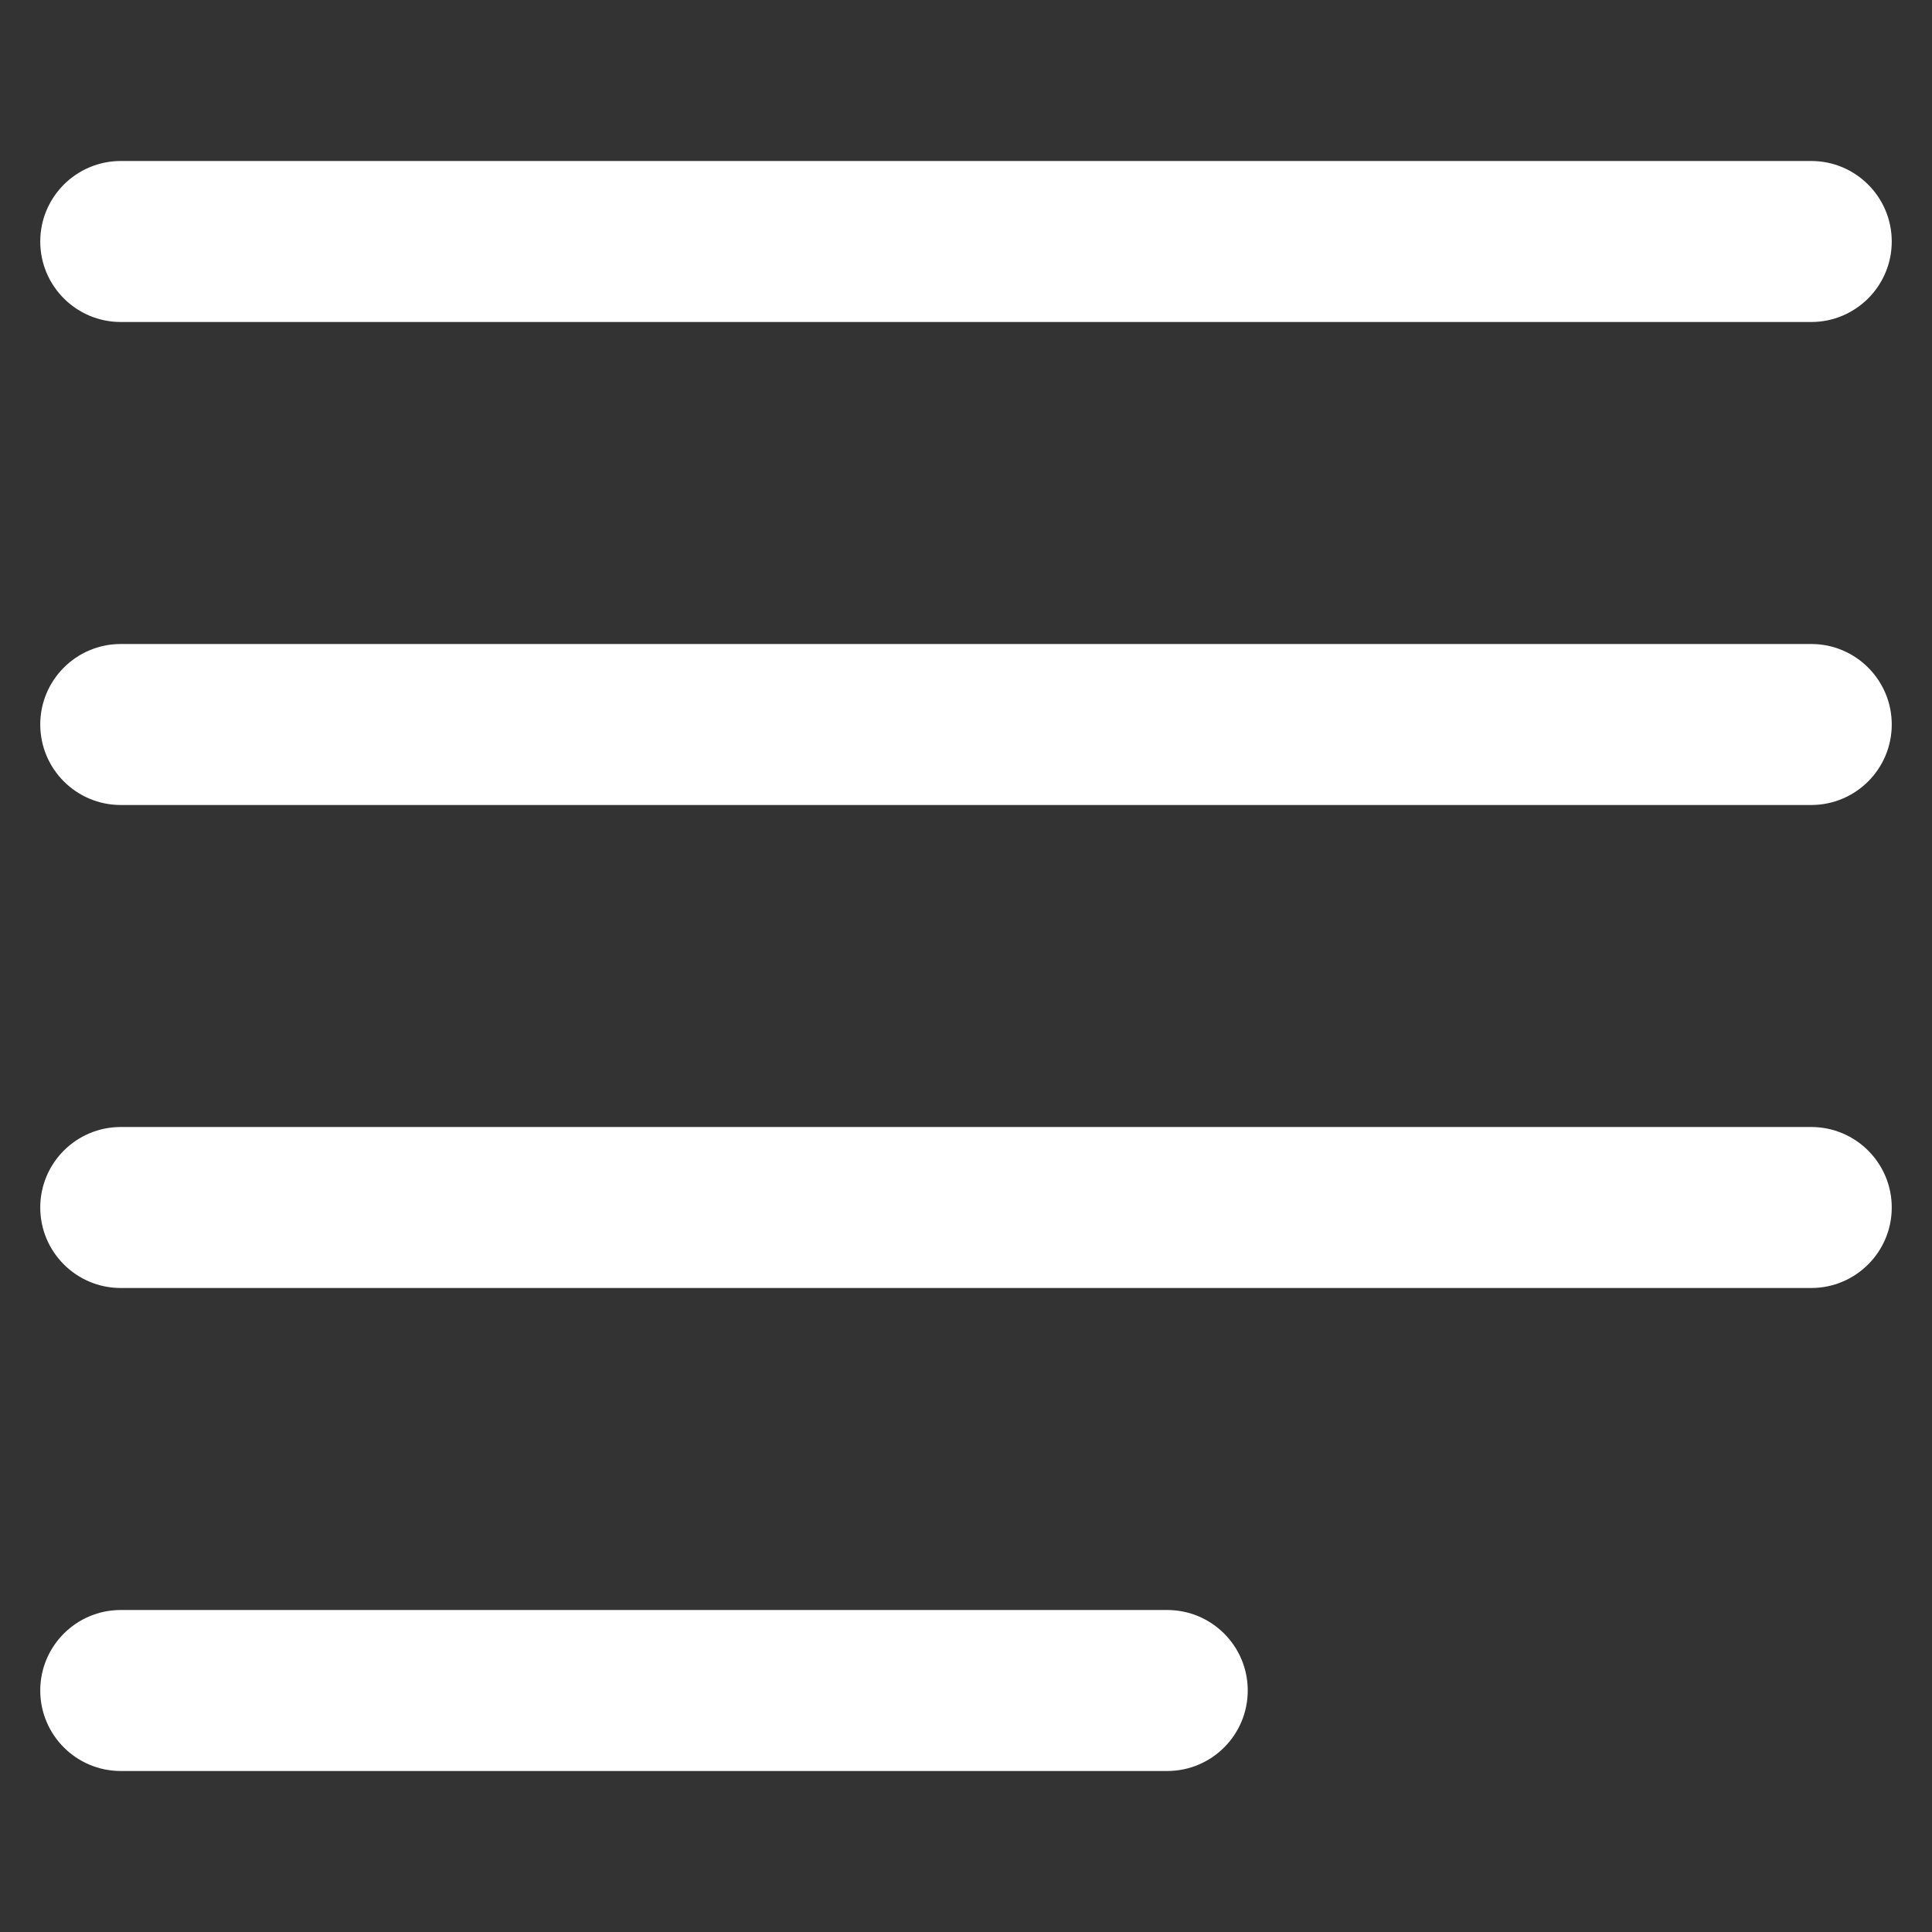
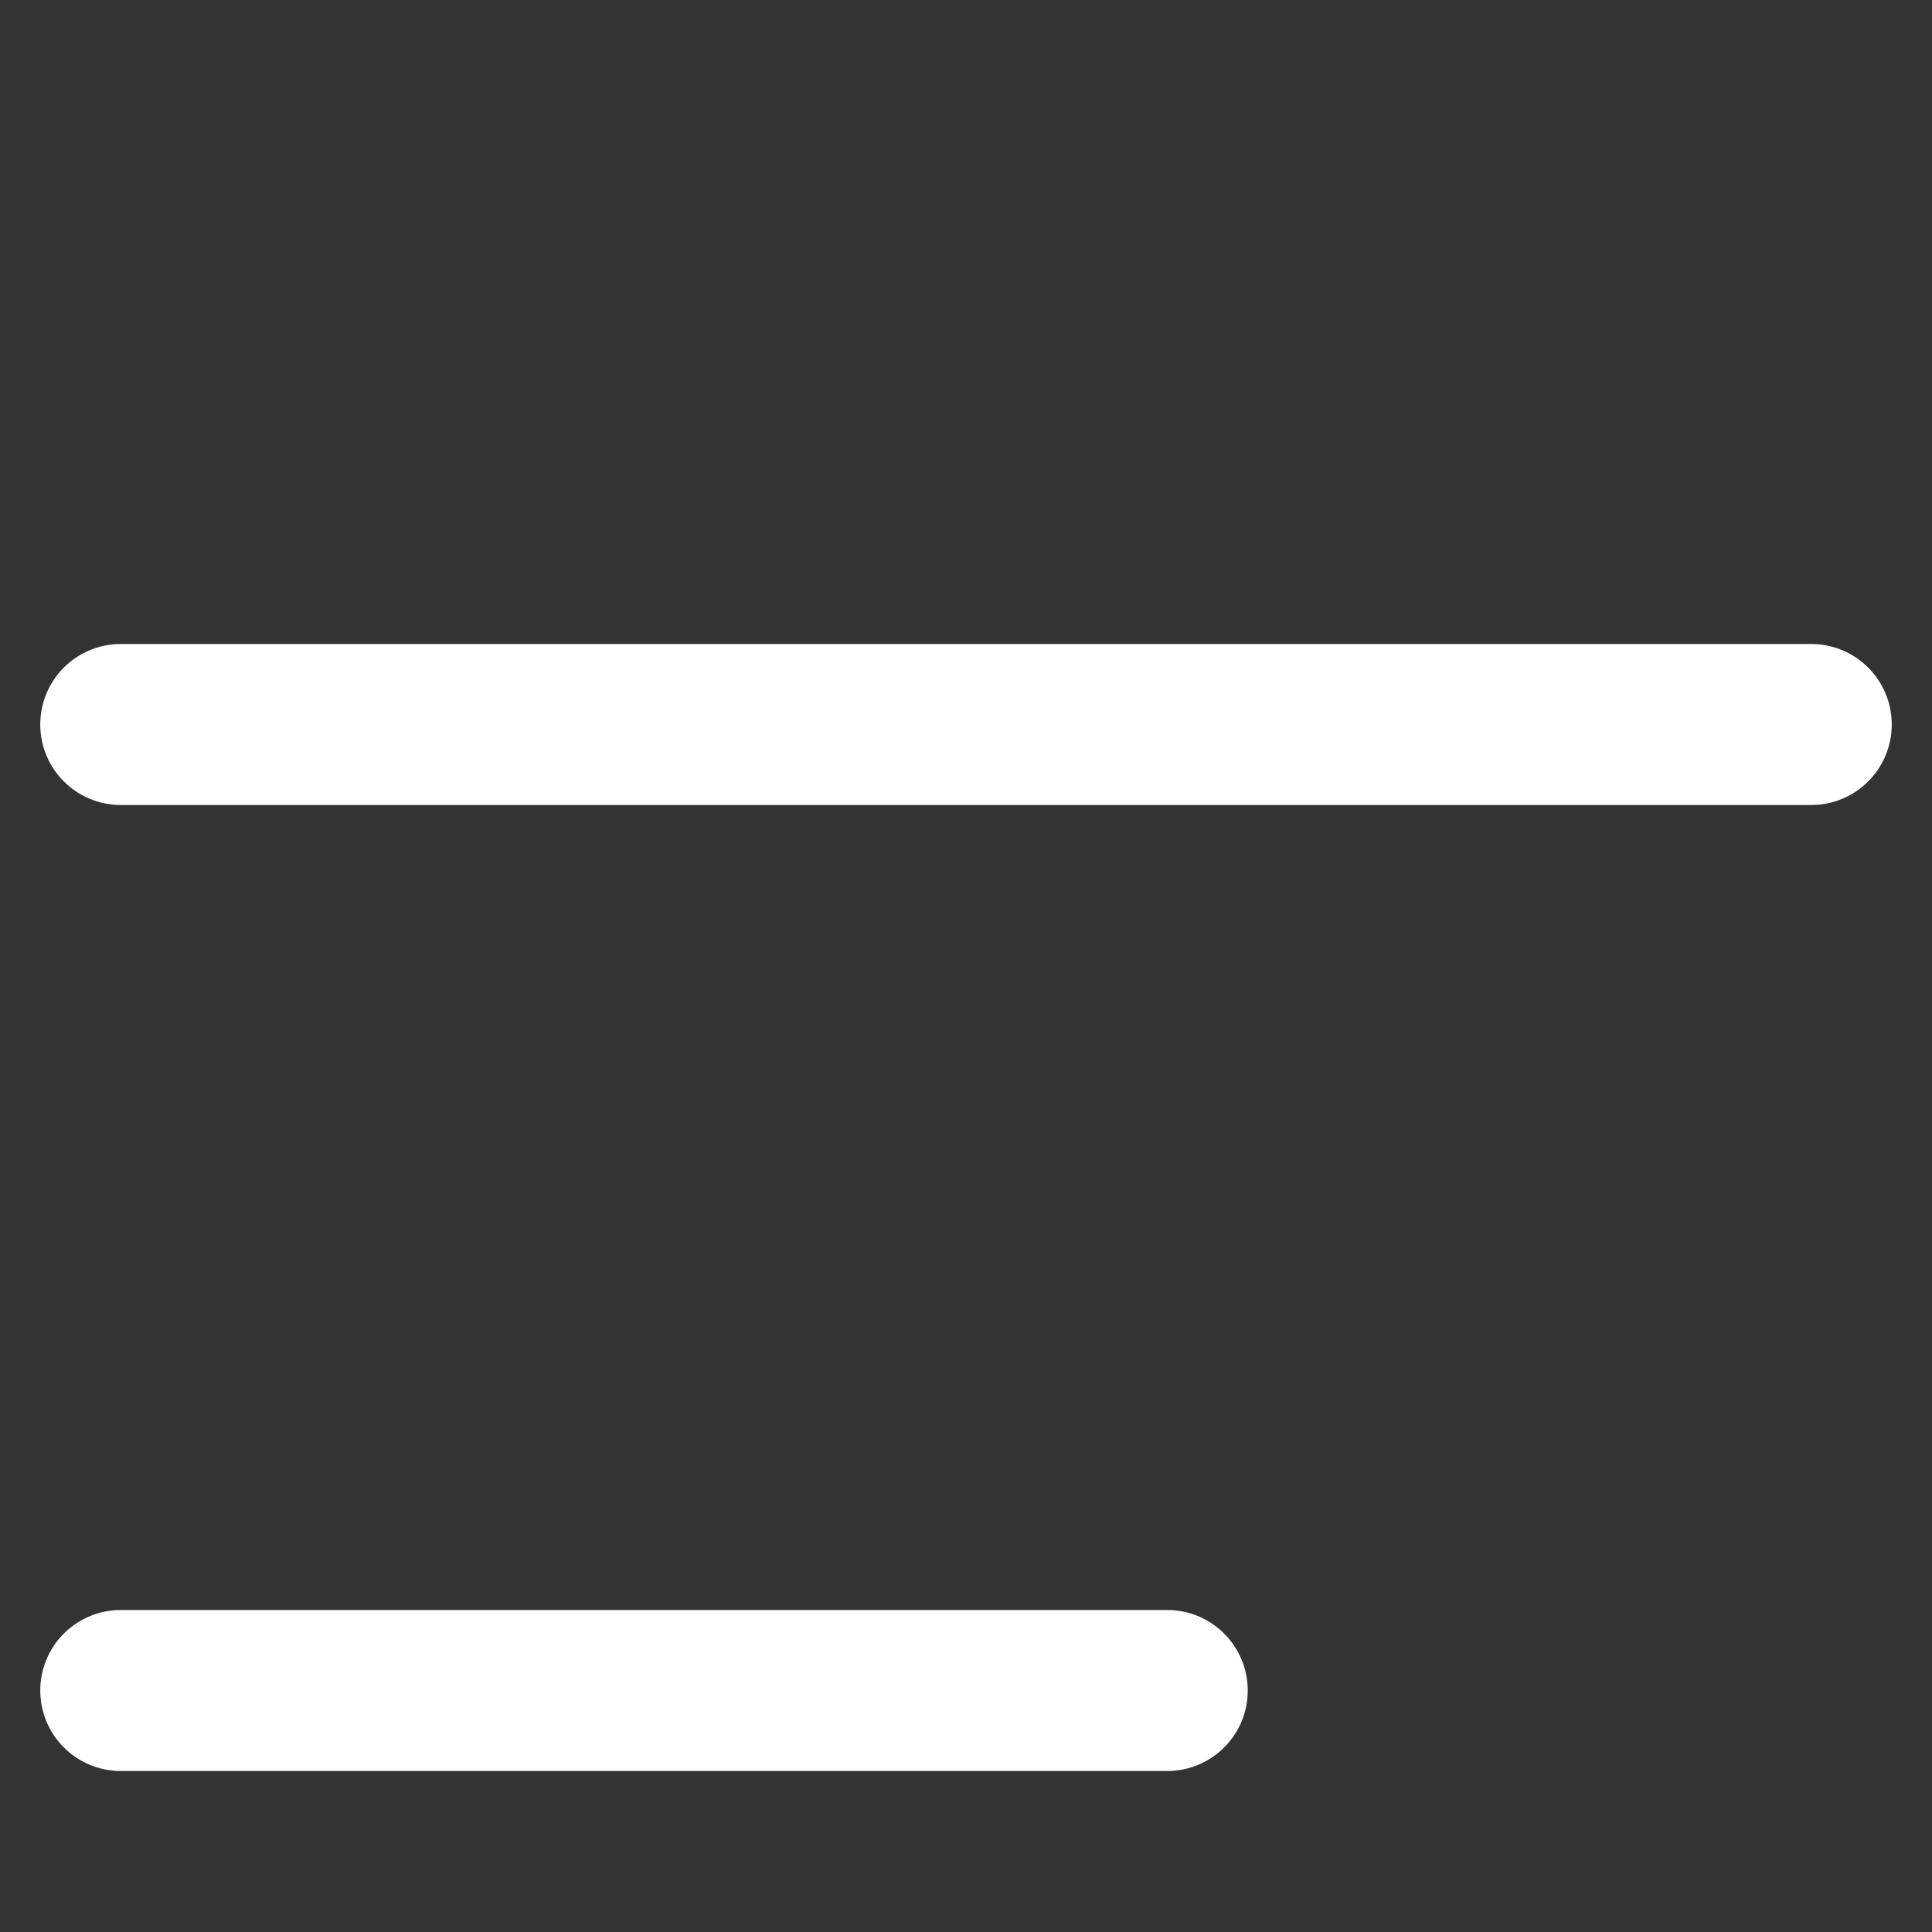
<svg xmlns="http://www.w3.org/2000/svg" width="24" height="24" viewBox="0 0 24 24" fill="none">
  <rect x="0" y="0" width="24" height="24" fill="#333333" stroke="none" />
-   <path d="M1.5 2C0.948 2 0.5 2.448 0.5 3C0.5 3.552 0.948 4 1.5 4H22.5C23.052 4 23.5 3.552 23.5 3C23.5 2.448 23.052 2 22.5 2H1.5Z" fill="white" />
-   <path d="M1.5 8C0.948 8 0.5 8.448 0.5 9C0.5 9.552 0.948 10 1.5 10H22.5C23.052 10 23.5 9.552 23.5 9C23.5 8.448 23.052 8 22.5 8H1.5Z" fill="white" />
-   <path d="M0.5 15C0.5 14.448 0.948 14 1.5 14H22.5C23.052 14 23.5 14.448 23.5 15C23.5 15.552 23.052 16 22.5 16H1.5C0.948 16 0.5 15.552 0.5 15Z" fill="white" />
+   <path d="M1.5 8C0.948 8 0.5 8.448 0.5 9C0.5 9.552 0.948 10 1.5 10H22.5C23.052 10 23.5 9.552 23.5 9C23.5 8.448 23.052 8 22.5 8Z" fill="white" />
  <path d="M1.5 20C0.948 20 0.5 20.448 0.5 21C0.5 21.552 0.948 22 1.5 22H14.5C15.052 22 15.5 21.552 15.5 21C15.5 20.448 15.052 20 14.5 20H1.5Z" fill="white" />
</svg>